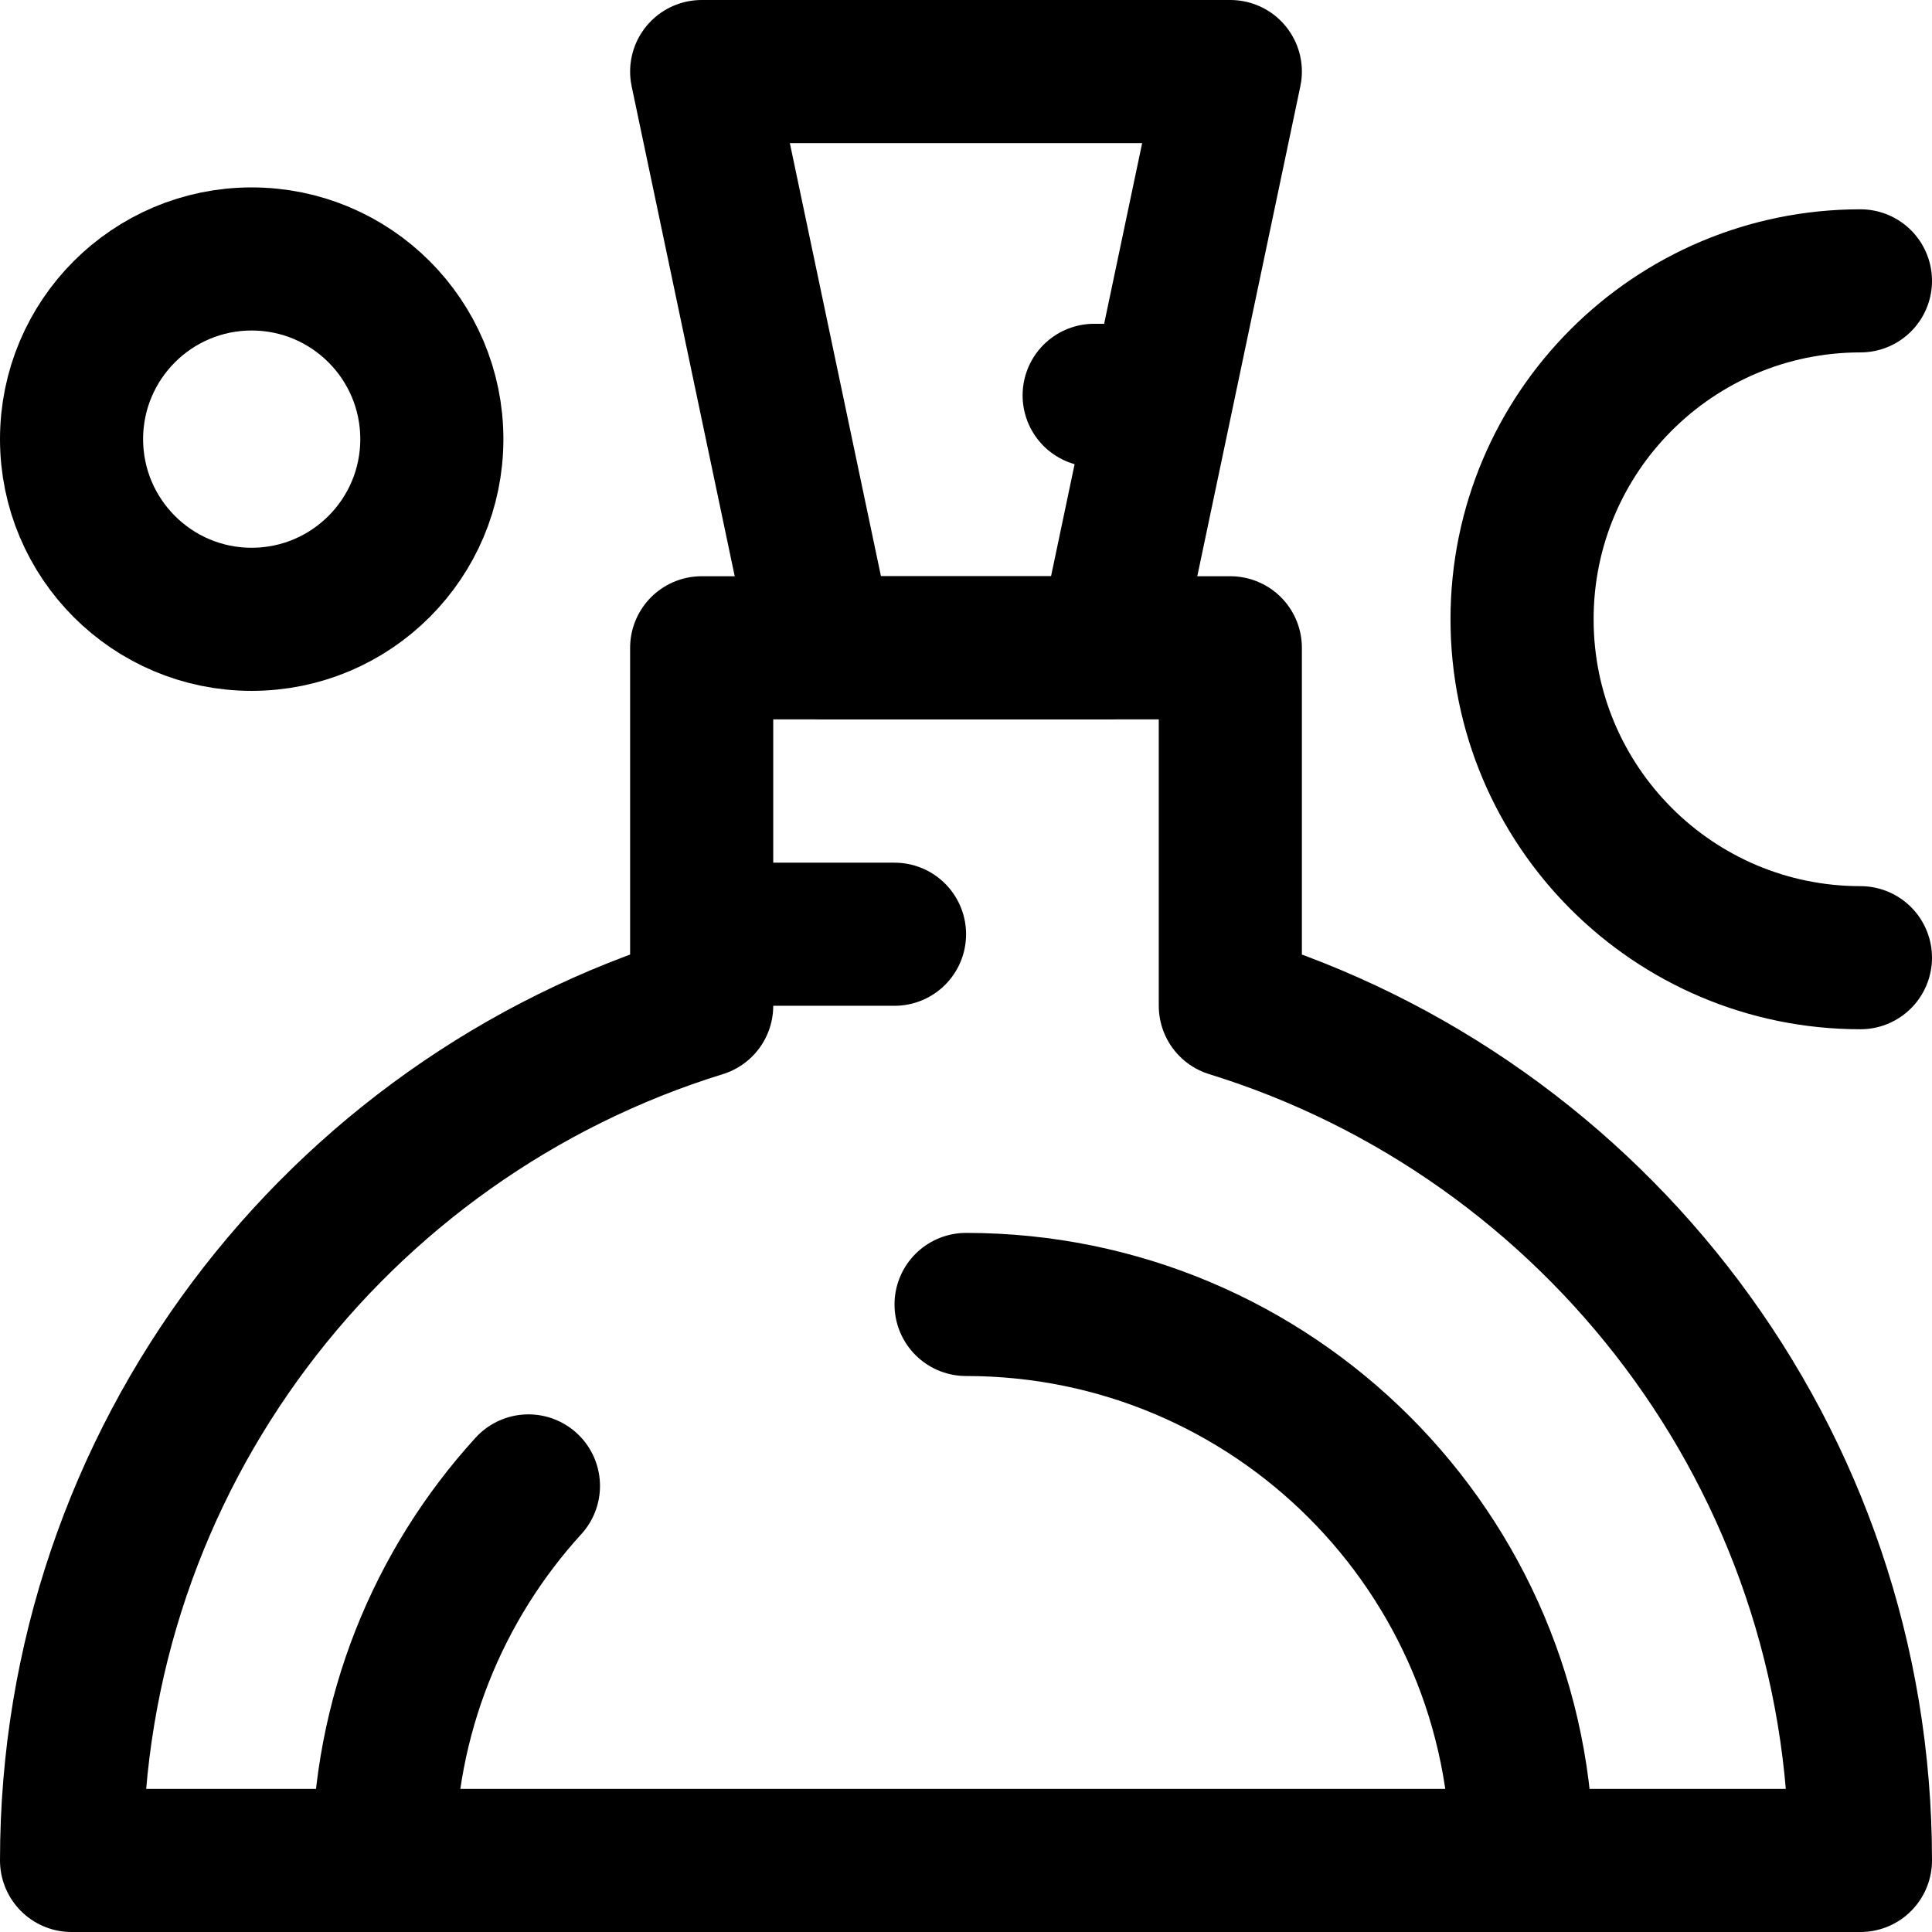
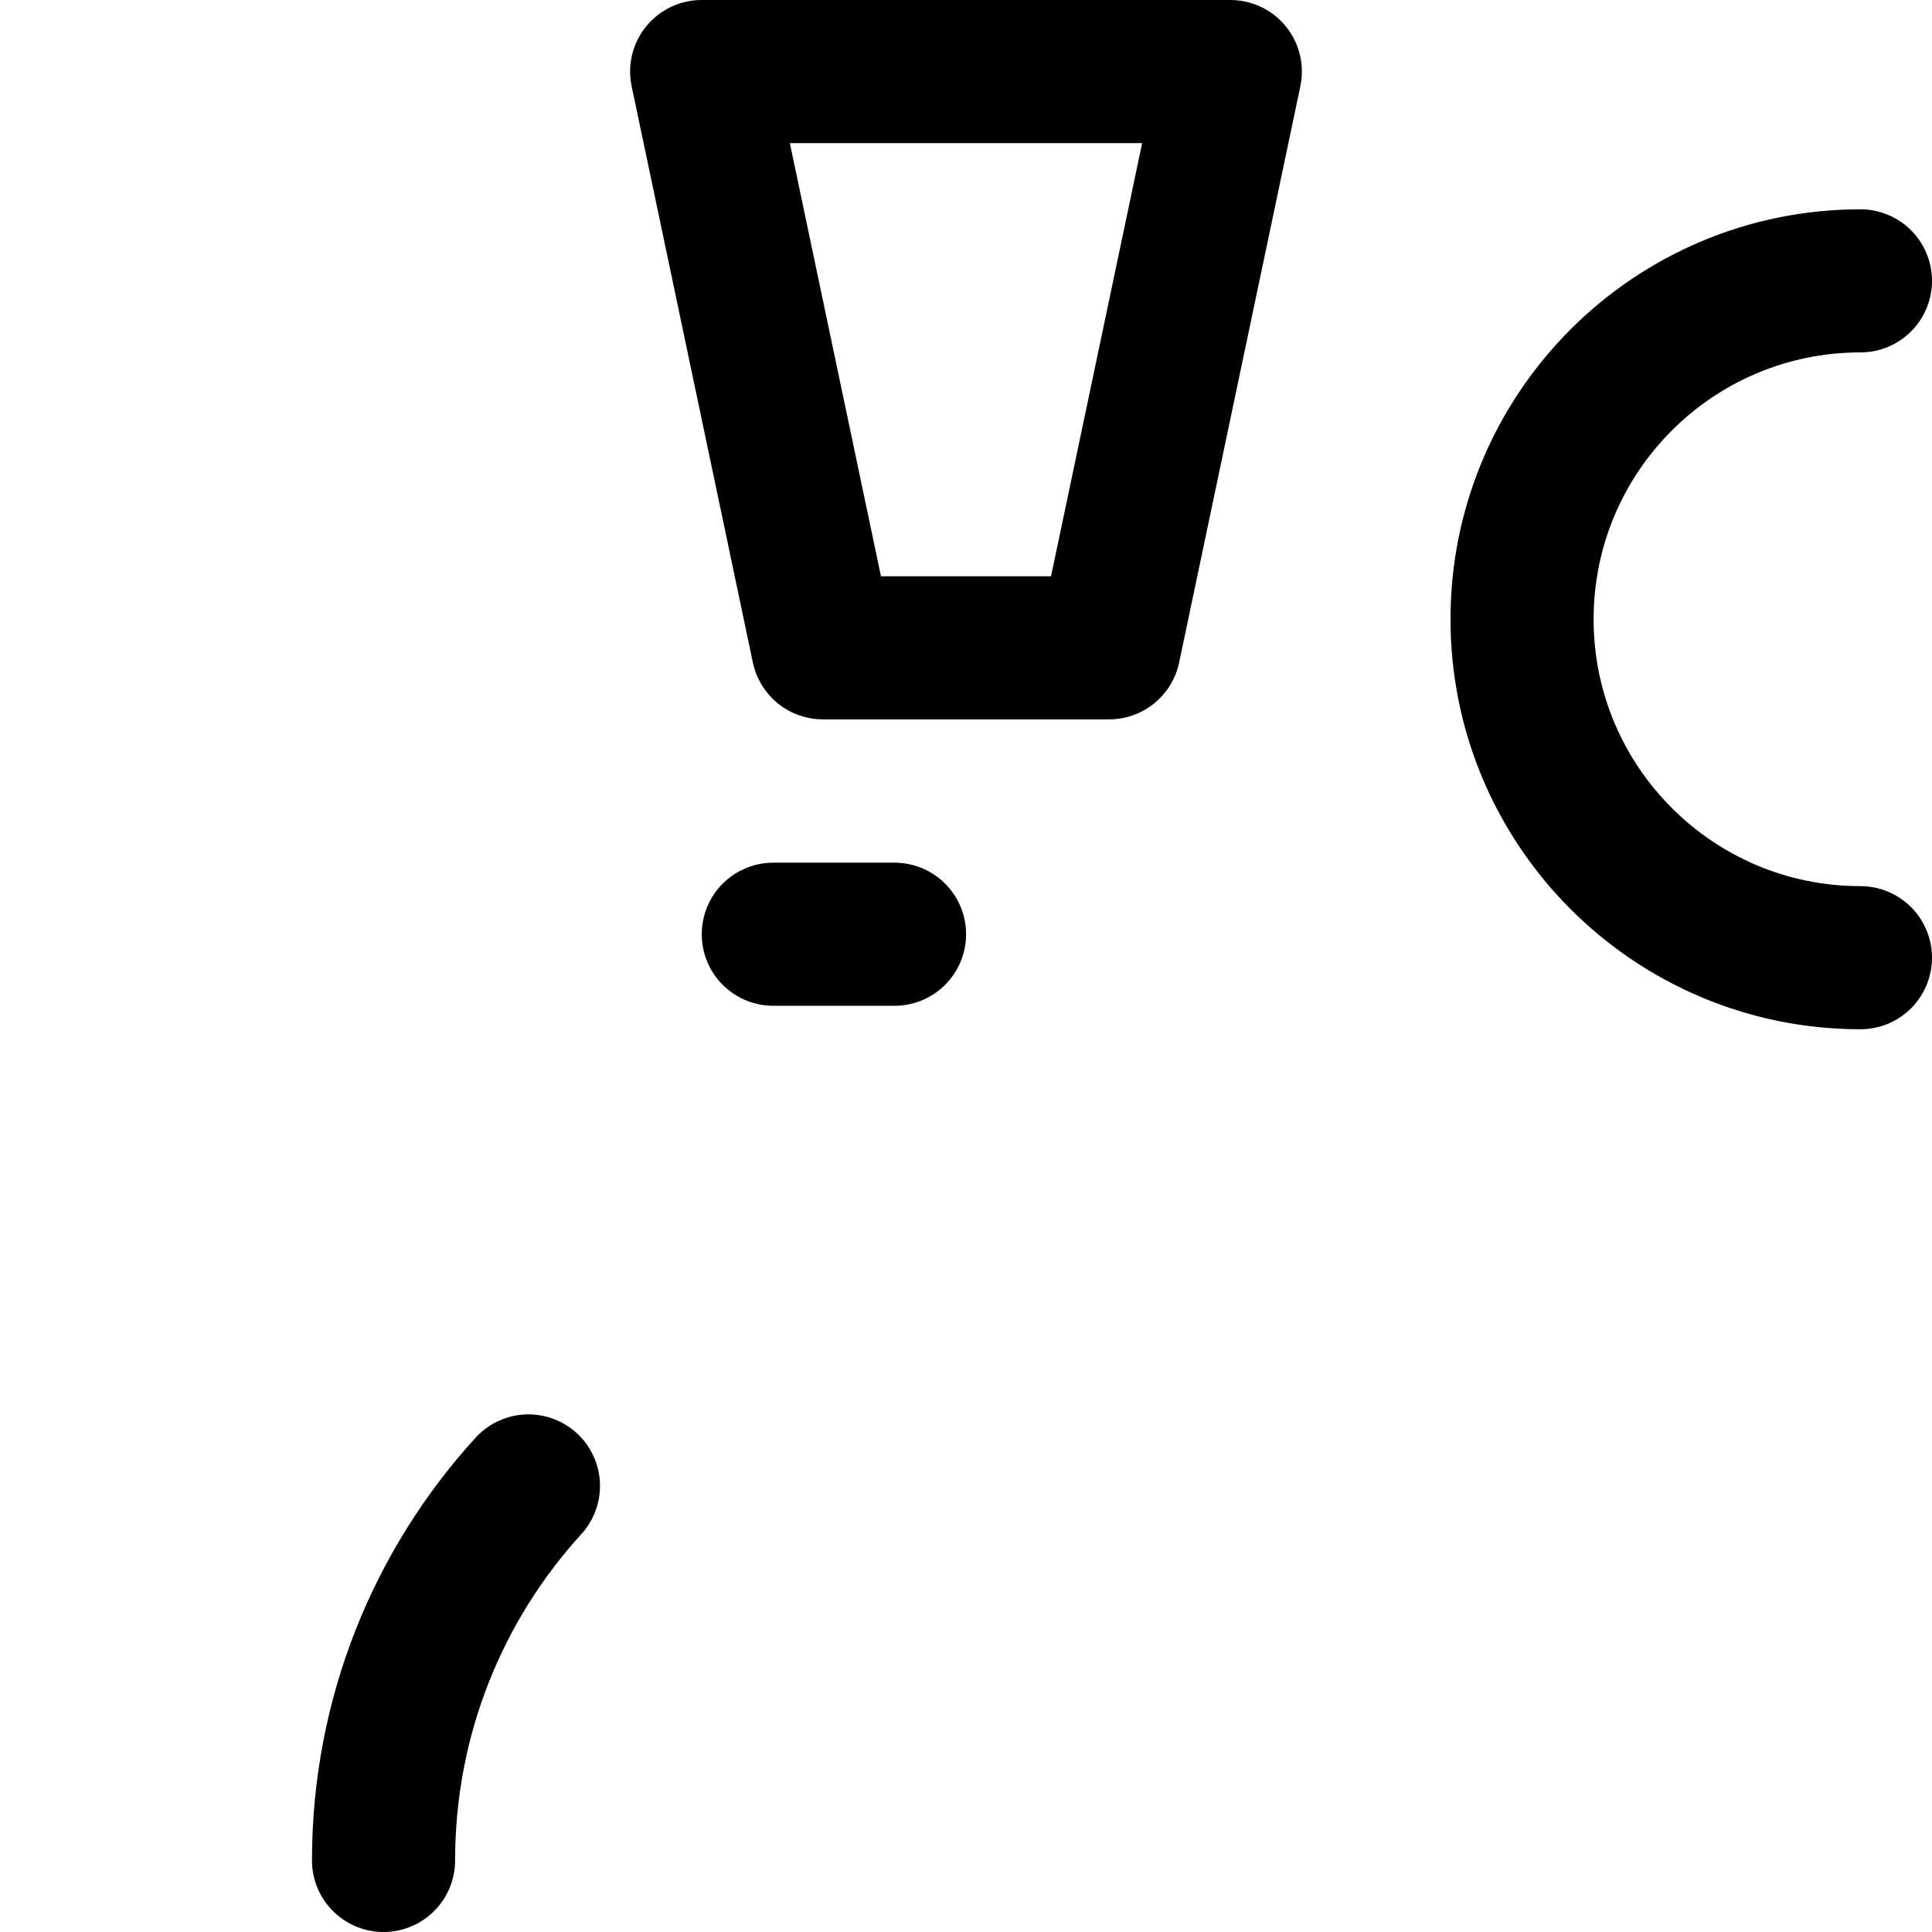
<svg xmlns="http://www.w3.org/2000/svg" width="27" height="27" viewBox="0 0 27 27" fill="none">
-   <path d="M17.194 14.056V9.053H9.806V14.056C4.706 15.632 1 20.382 1 26H26C26 20.382 22.294 15.632 17.194 14.056Z" stroke="black" stroke-width="2" stroke-linecap="round" stroke-linejoin="round" />
  <path d="M11.5 9.053L9.806 1H17.194L15.5 9.053H11.5Z" stroke="black" stroke-width="2" stroke-linecap="round" stroke-linejoin="round" />
  <path d="M26 3.925C23.389 3.925 21.271 6.042 21.271 8.654C21.271 11.266 23.389 13.384 26 13.384" stroke="black" stroke-width="2" stroke-linecap="round" stroke-linejoin="round" />
-   <path d="M6.035 6.137C6.035 7.527 4.908 8.655 3.517 8.655C2.127 8.655 1 7.527 1 6.137C1 4.747 2.127 3.619 3.517 3.619C4.908 3.619 6.035 4.747 6.035 6.137Z" stroke="black" stroke-width="2" stroke-linecap="round" stroke-linejoin="round" />
-   <path d="M21.271 26C21.271 21.705 17.796 18.23 13.501 18.23" stroke="black" stroke-width="2" stroke-linecap="round" stroke-linejoin="round" />
  <path d="M5.36 26C5.36 23.983 6.127 22.146 7.385 20.766" stroke="black" stroke-width="2" stroke-linecap="round" stroke-linejoin="round" />
-   <line x1="15.453" y1="5.525" x2="15.291" y2="5.525" stroke="black" stroke-width="2" stroke-linecap="round" stroke-linejoin="round" />
  <line x1="10.807" y1="13.056" x2="12.501" y2="13.056" stroke="black" stroke-width="2" stroke-linecap="round" stroke-linejoin="round" />
</svg>